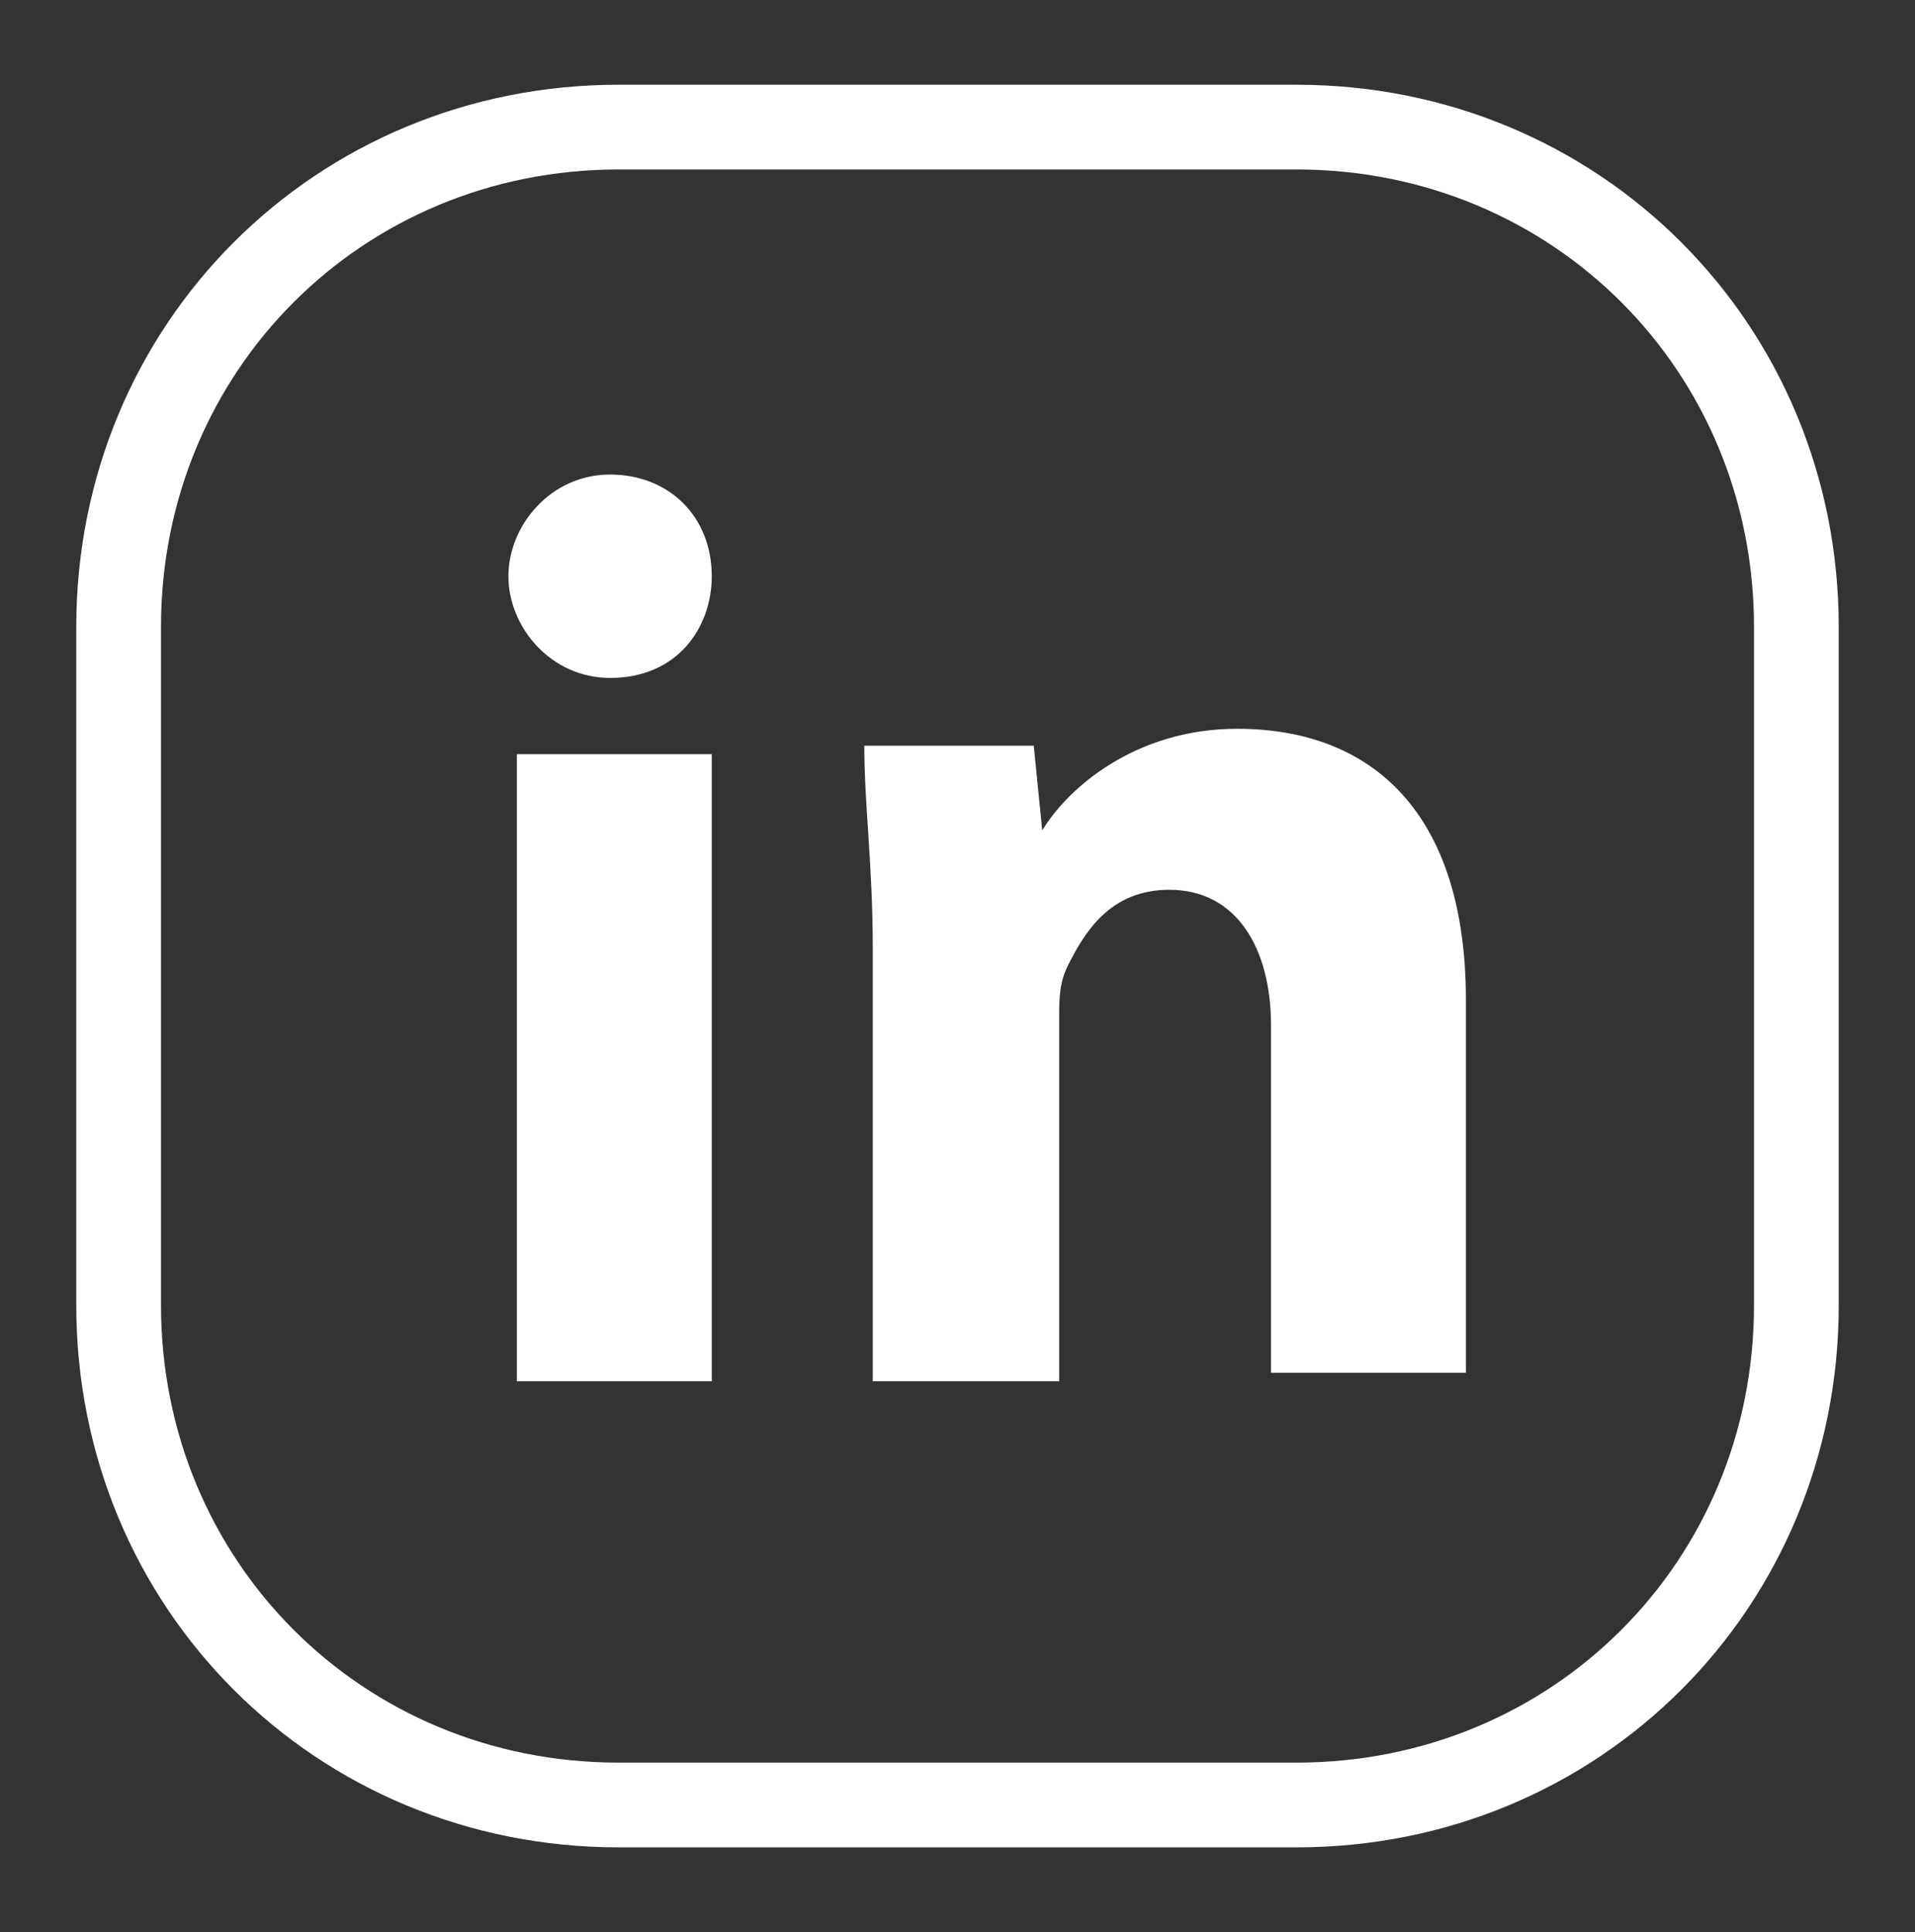
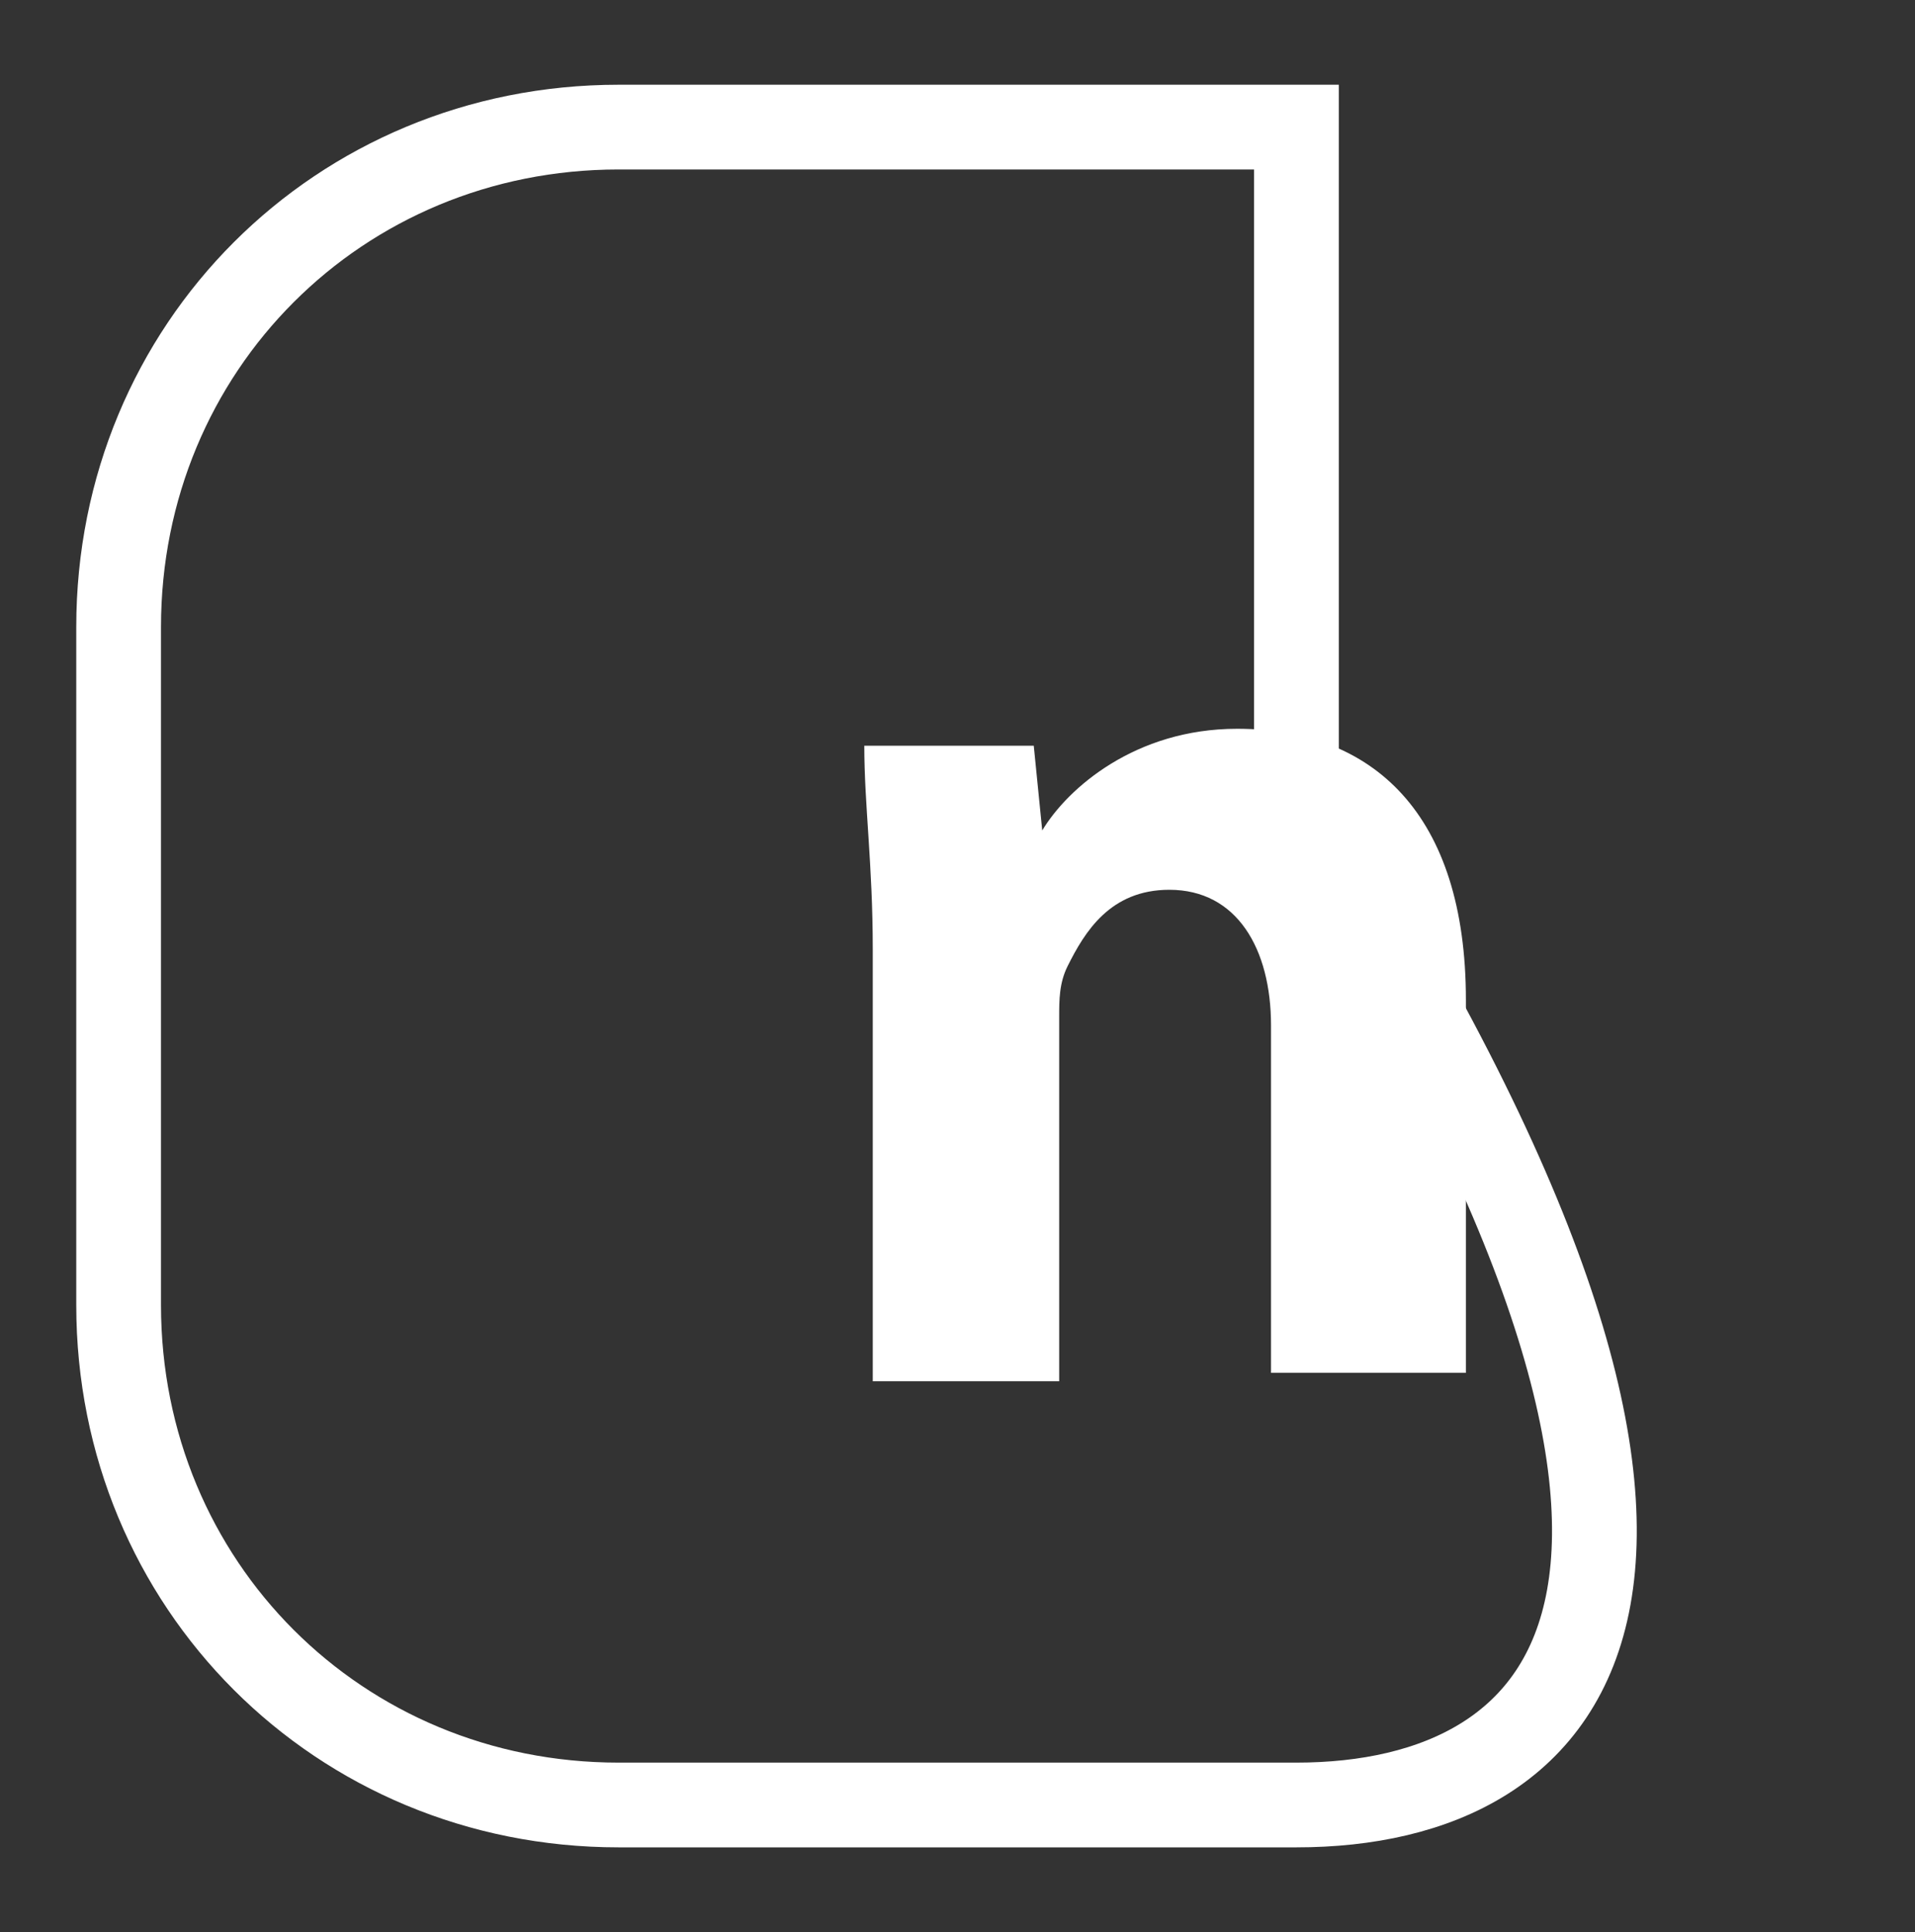
<svg xmlns="http://www.w3.org/2000/svg" version="1.1" id="Layer_1" x="0px" y="0px" viewBox="0 0 22.6 22.8" style="enable-background:new 0 0 22.6 22.8;" xml:space="preserve">
  <rect x="0" y="0" width="22.6" height="22.8" fill="#333333" stroke="none" />
  <style type="text/css">
	.st0{fill:none;stroke:#FFFFFF;stroke-miterlimit:10;}
	.st1{fill:#FFFFFF;}
</style>
-   <path class="st0" d="M15.3,21.3h-8c-3.3,0-5.9-2.6-5.9-5.9v-8c0-3.3,2.6-5.9,5.9-5.9h8c3.3,0,5.9,2.6,5.9,5.9v8  C21.2,18.7,18.6,21.3,15.3,21.3z" />
+   <path class="st0" d="M15.3,21.3h-8c-3.3,0-5.9-2.6-5.9-5.9v-8c0-3.3,2.6-5.9,5.9-5.9h8v8  C21.2,18.7,18.6,21.3,15.3,21.3z" />
  <g>
-     <rect x="6.1" y="8.9" class="st1" width="2.3" height="7.4" />
    <path class="st1" d="M10.2,16.3h2.3V12c0-0.2,0-0.4,0.1-0.6c0.2-0.4,0.5-0.9,1.2-0.9c0.8,0,1.2,0.7,1.2,1.6v4.1h2.3v-4.4   c0-2.2-1.1-3.2-2.7-3.2c-1.2,0-2,0.7-2.3,1.2h0l-0.1-1h-2c0,0.7,0.1,1.4,0.1,2.4V16.3z" />
-     <path class="st1" d="M7.2,8C8,8,8.4,7.4,8.4,6.8c0-0.7-0.5-1.2-1.2-1.2S6,6.2,6,6.8C6,7.4,6.5,8,7.2,8z" />
  </g>
</svg>